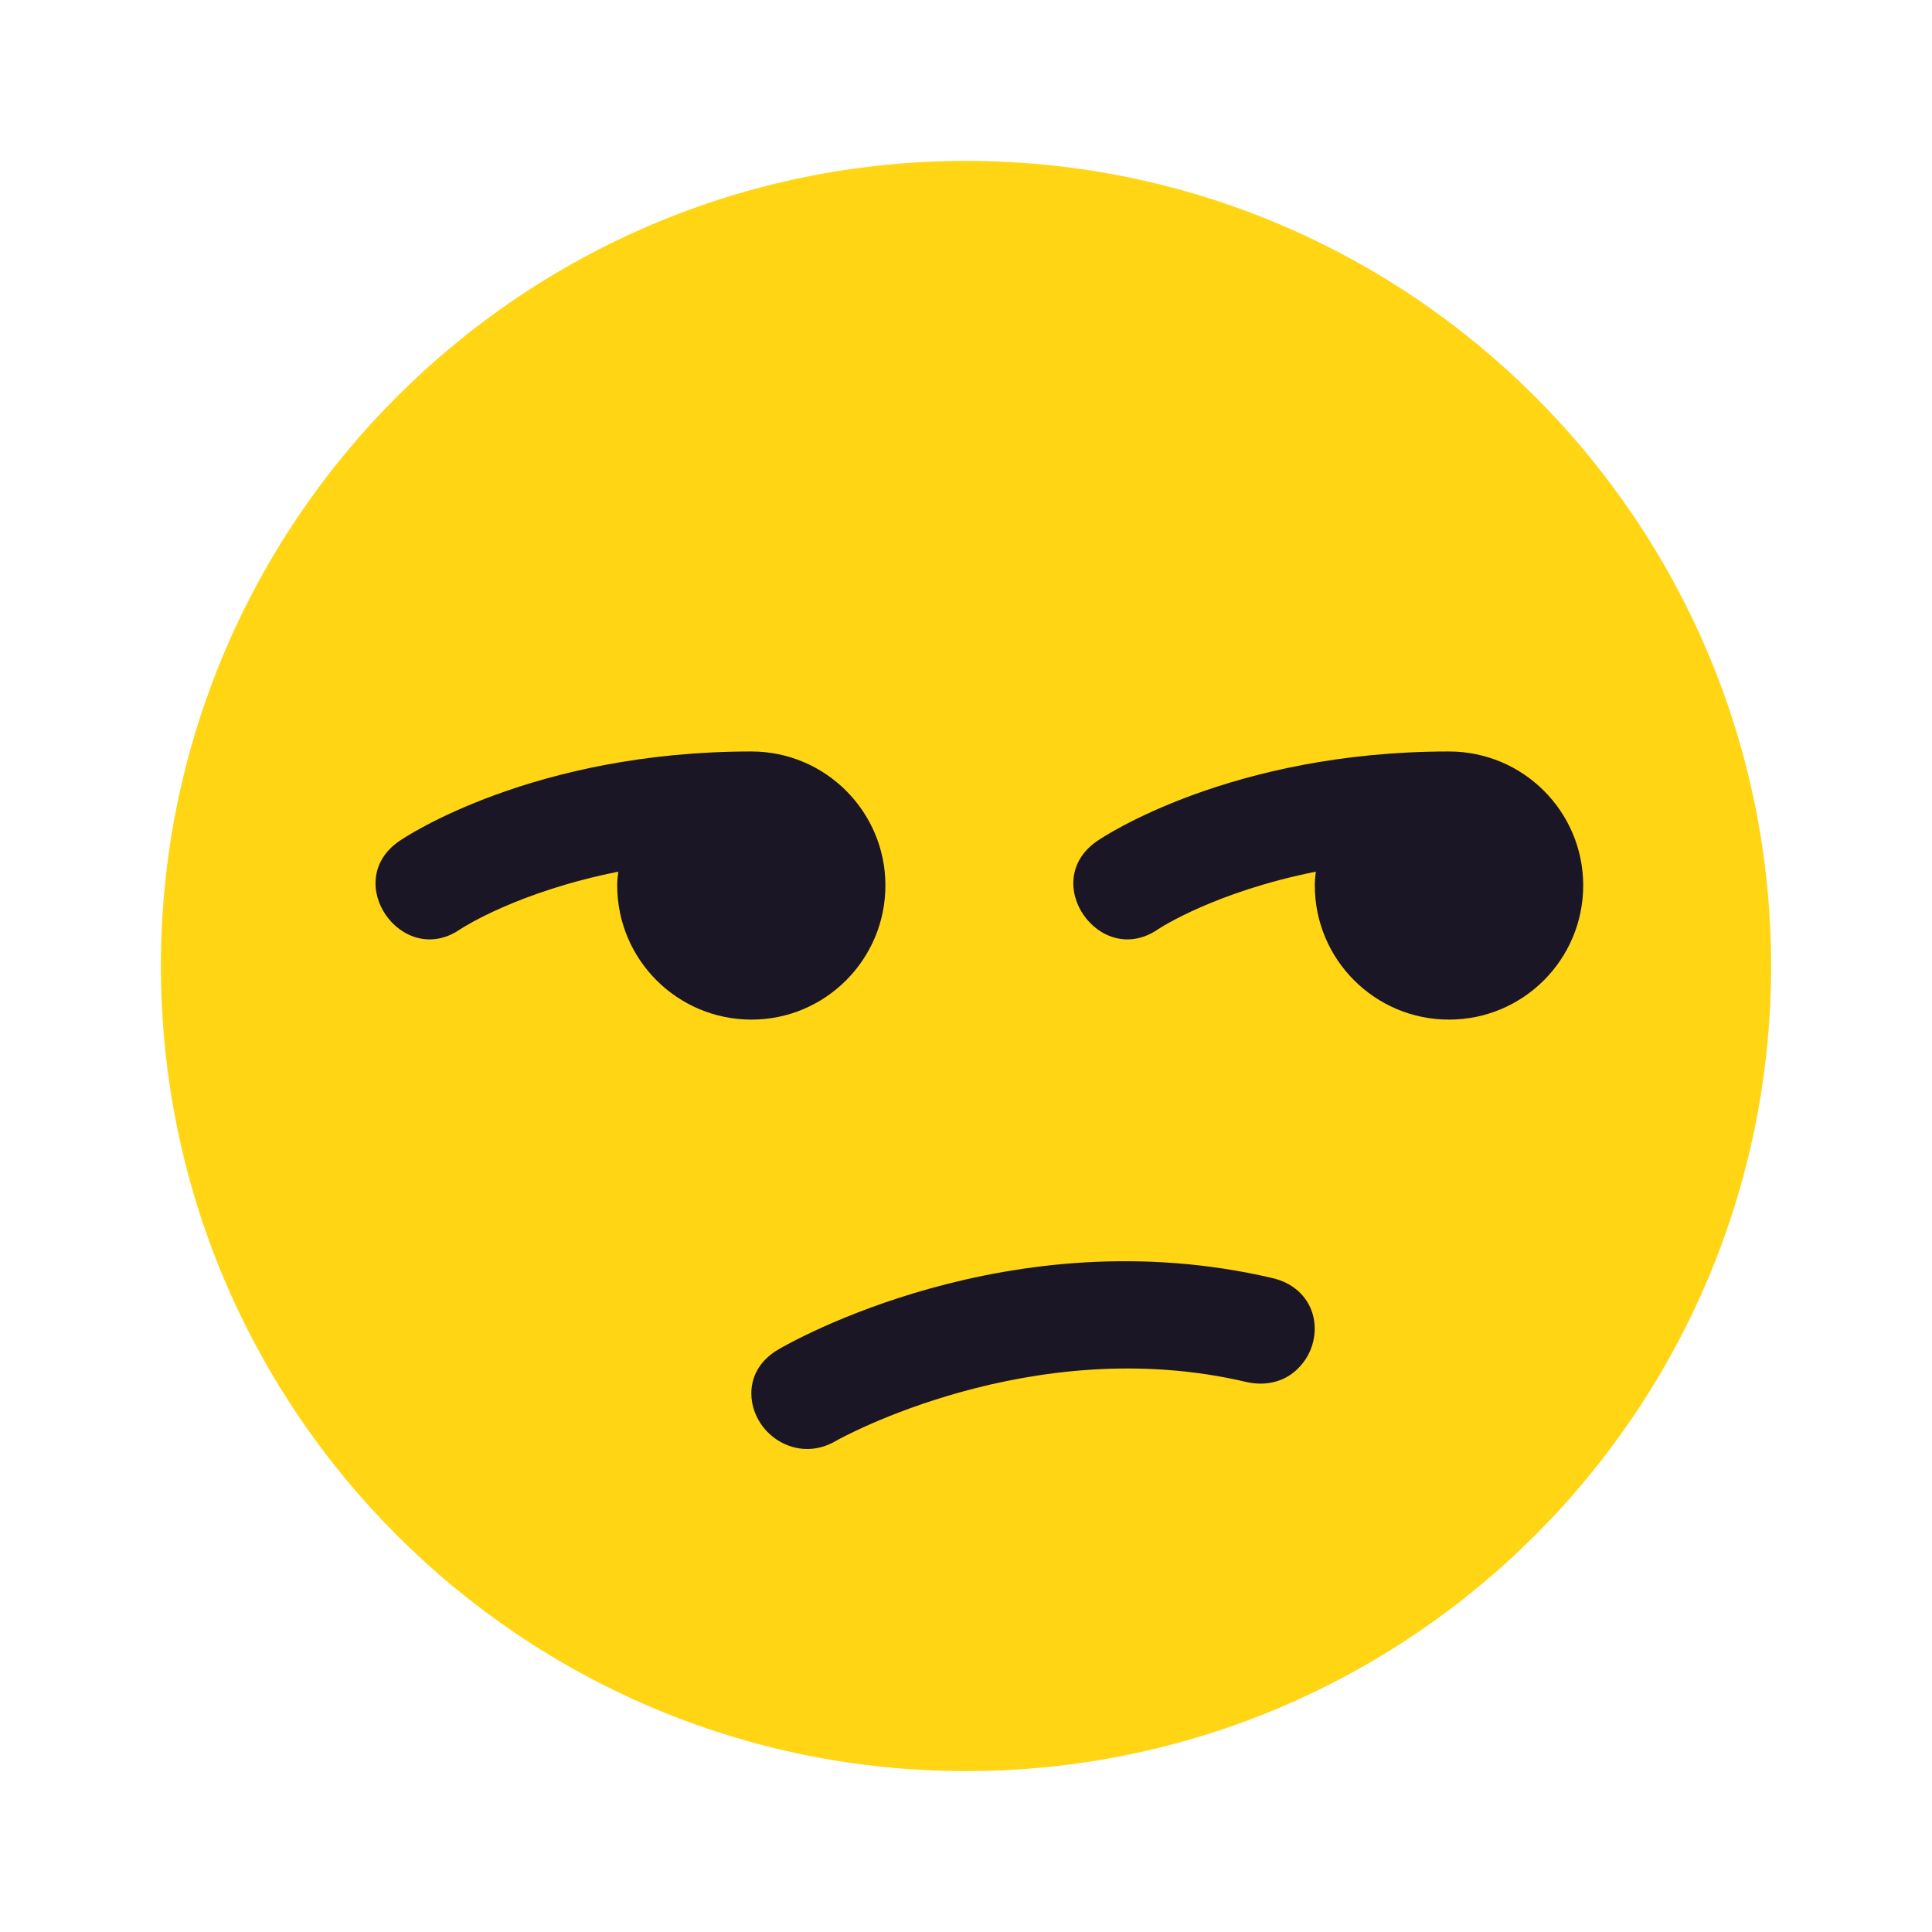
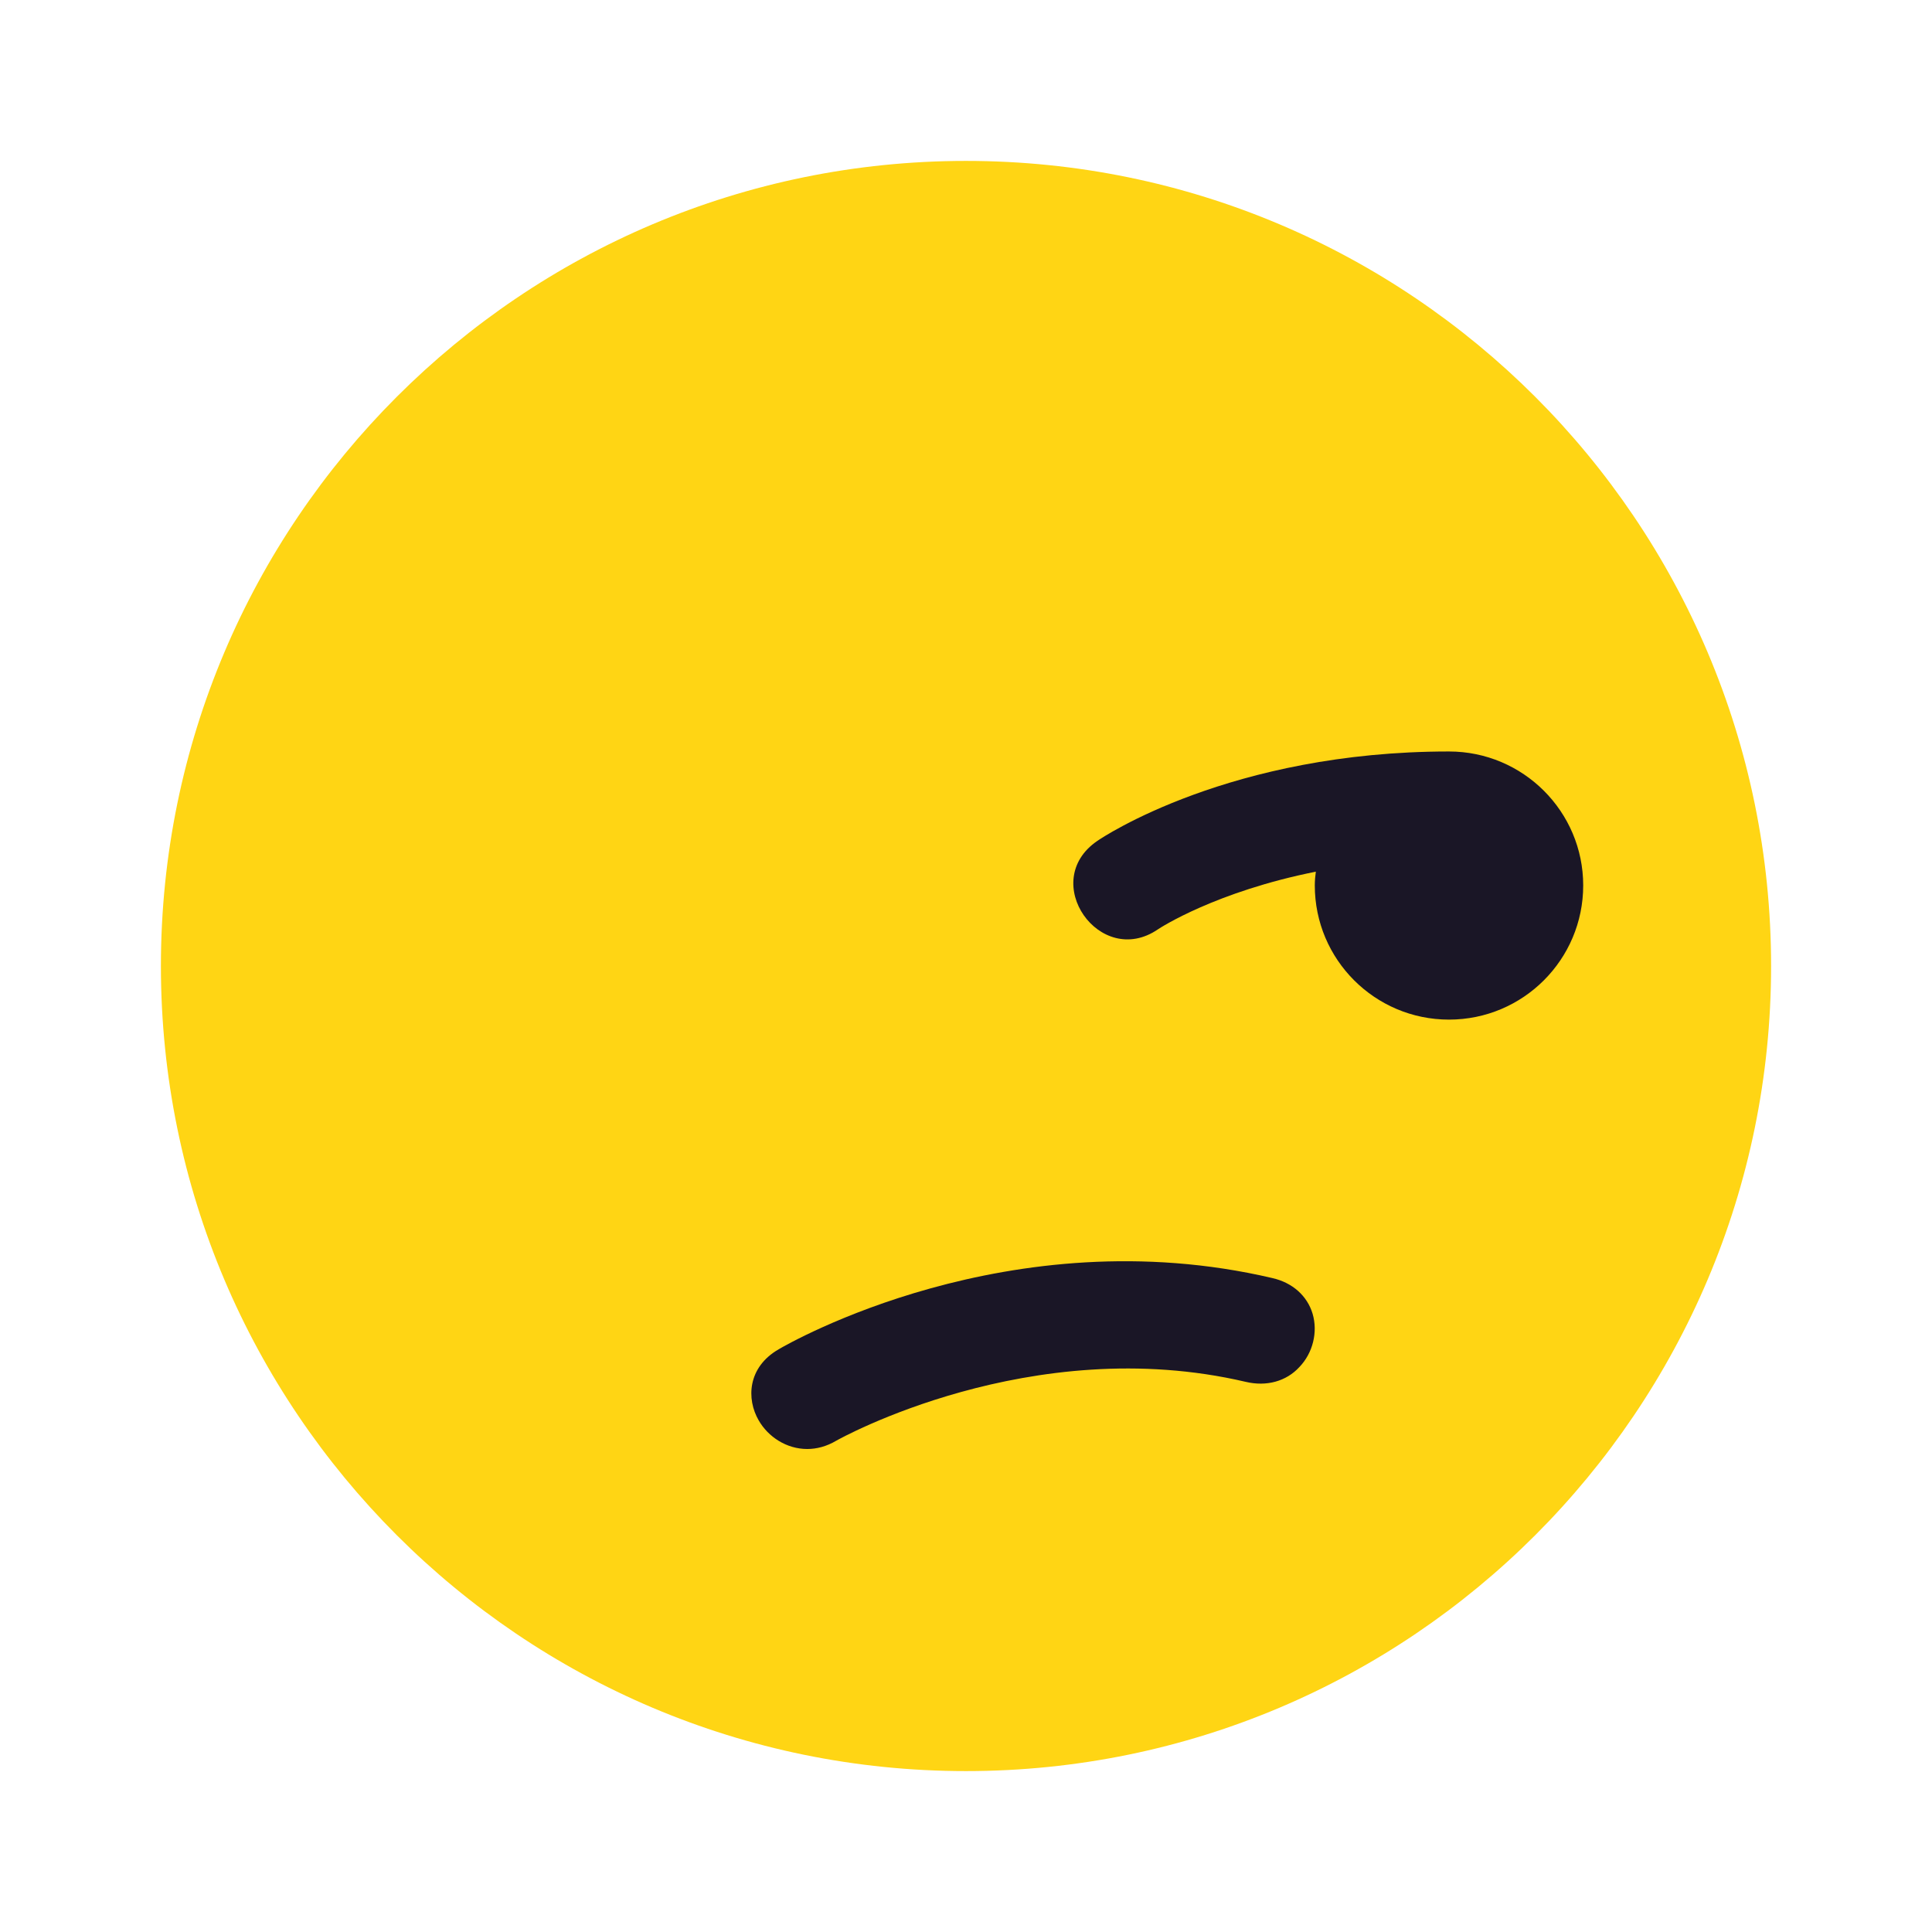
<svg xmlns="http://www.w3.org/2000/svg" width="28px" height="28px" viewBox="0 0 28 28" version="1.1">
  <g id="surface1">
    <path style=" stroke:none;fill-rule:nonzero;fill:rgb(100%,83.529%,7.843%);fill-opacity:1;" d="M 25.668 14 C 25.668 20.441 20.441 25.668 14 25.668 C 7.559 25.668 2.332 20.441 2.332 14 C 2.332 7.559 7.559 2.332 14 2.332 C 20.441 2.332 25.668 7.559 25.668 14 Z M 25.668 14 " />
-     <path style=" stroke:none;fill-rule:nonzero;fill:rgb(10.196%,8.627%,14.902%);fill-opacity:1;" d="M 12.832 12.832 C 12.832 11.762 11.961 10.891 10.891 10.891 C 7.723 10.891 5.867 12.133 5.789 12.188 C 4.934 12.773 5.828 14.043 6.668 13.469 C 6.703 13.445 7.508 12.922 8.961 12.633 C 8.953 12.691 8.945 12.762 8.945 12.832 C 8.945 13.906 9.816 14.777 10.891 14.777 C 11.961 14.777 12.832 13.906 12.832 12.832 Z M 12.832 12.832 " />
    <path style=" stroke:none;fill-rule:nonzero;fill:rgb(10.196%,8.627%,14.902%);fill-opacity:1;" d="M 22.945 12.832 C 22.945 11.762 22.074 10.891 21 10.891 C 17.836 10.891 15.98 12.133 15.902 12.188 C 15.047 12.773 15.941 14.043 16.781 13.469 C 16.816 13.445 17.621 12.922 19.07 12.633 C 19.062 12.691 19.055 12.762 19.055 12.832 C 19.055 13.906 19.926 14.777 21 14.777 C 22.074 14.777 22.945 13.906 22.945 12.832 Z M 22.945 12.832 " />
    <path style=" stroke:none;fill-rule:nonzero;fill:rgb(10.196%,8.627%,14.902%);fill-opacity:1;" d="M 18.441 18.523 C 14.629 17.629 11.43 19.469 11.285 19.555 C 10.832 19.816 10.816 20.277 10.996 20.586 C 11.133 20.824 11.398 21 11.699 21 C 11.832 21 11.977 20.965 12.121 20.879 C 12.148 20.863 14.941 19.297 18.055 20.027 C 18.355 20.098 18.641 20.02 18.832 19.812 C 19.027 19.609 19.102 19.305 19.023 19.039 C 18.945 18.781 18.734 18.59 18.441 18.523 Z M 18.441 18.523 " />
  </g>
</svg>